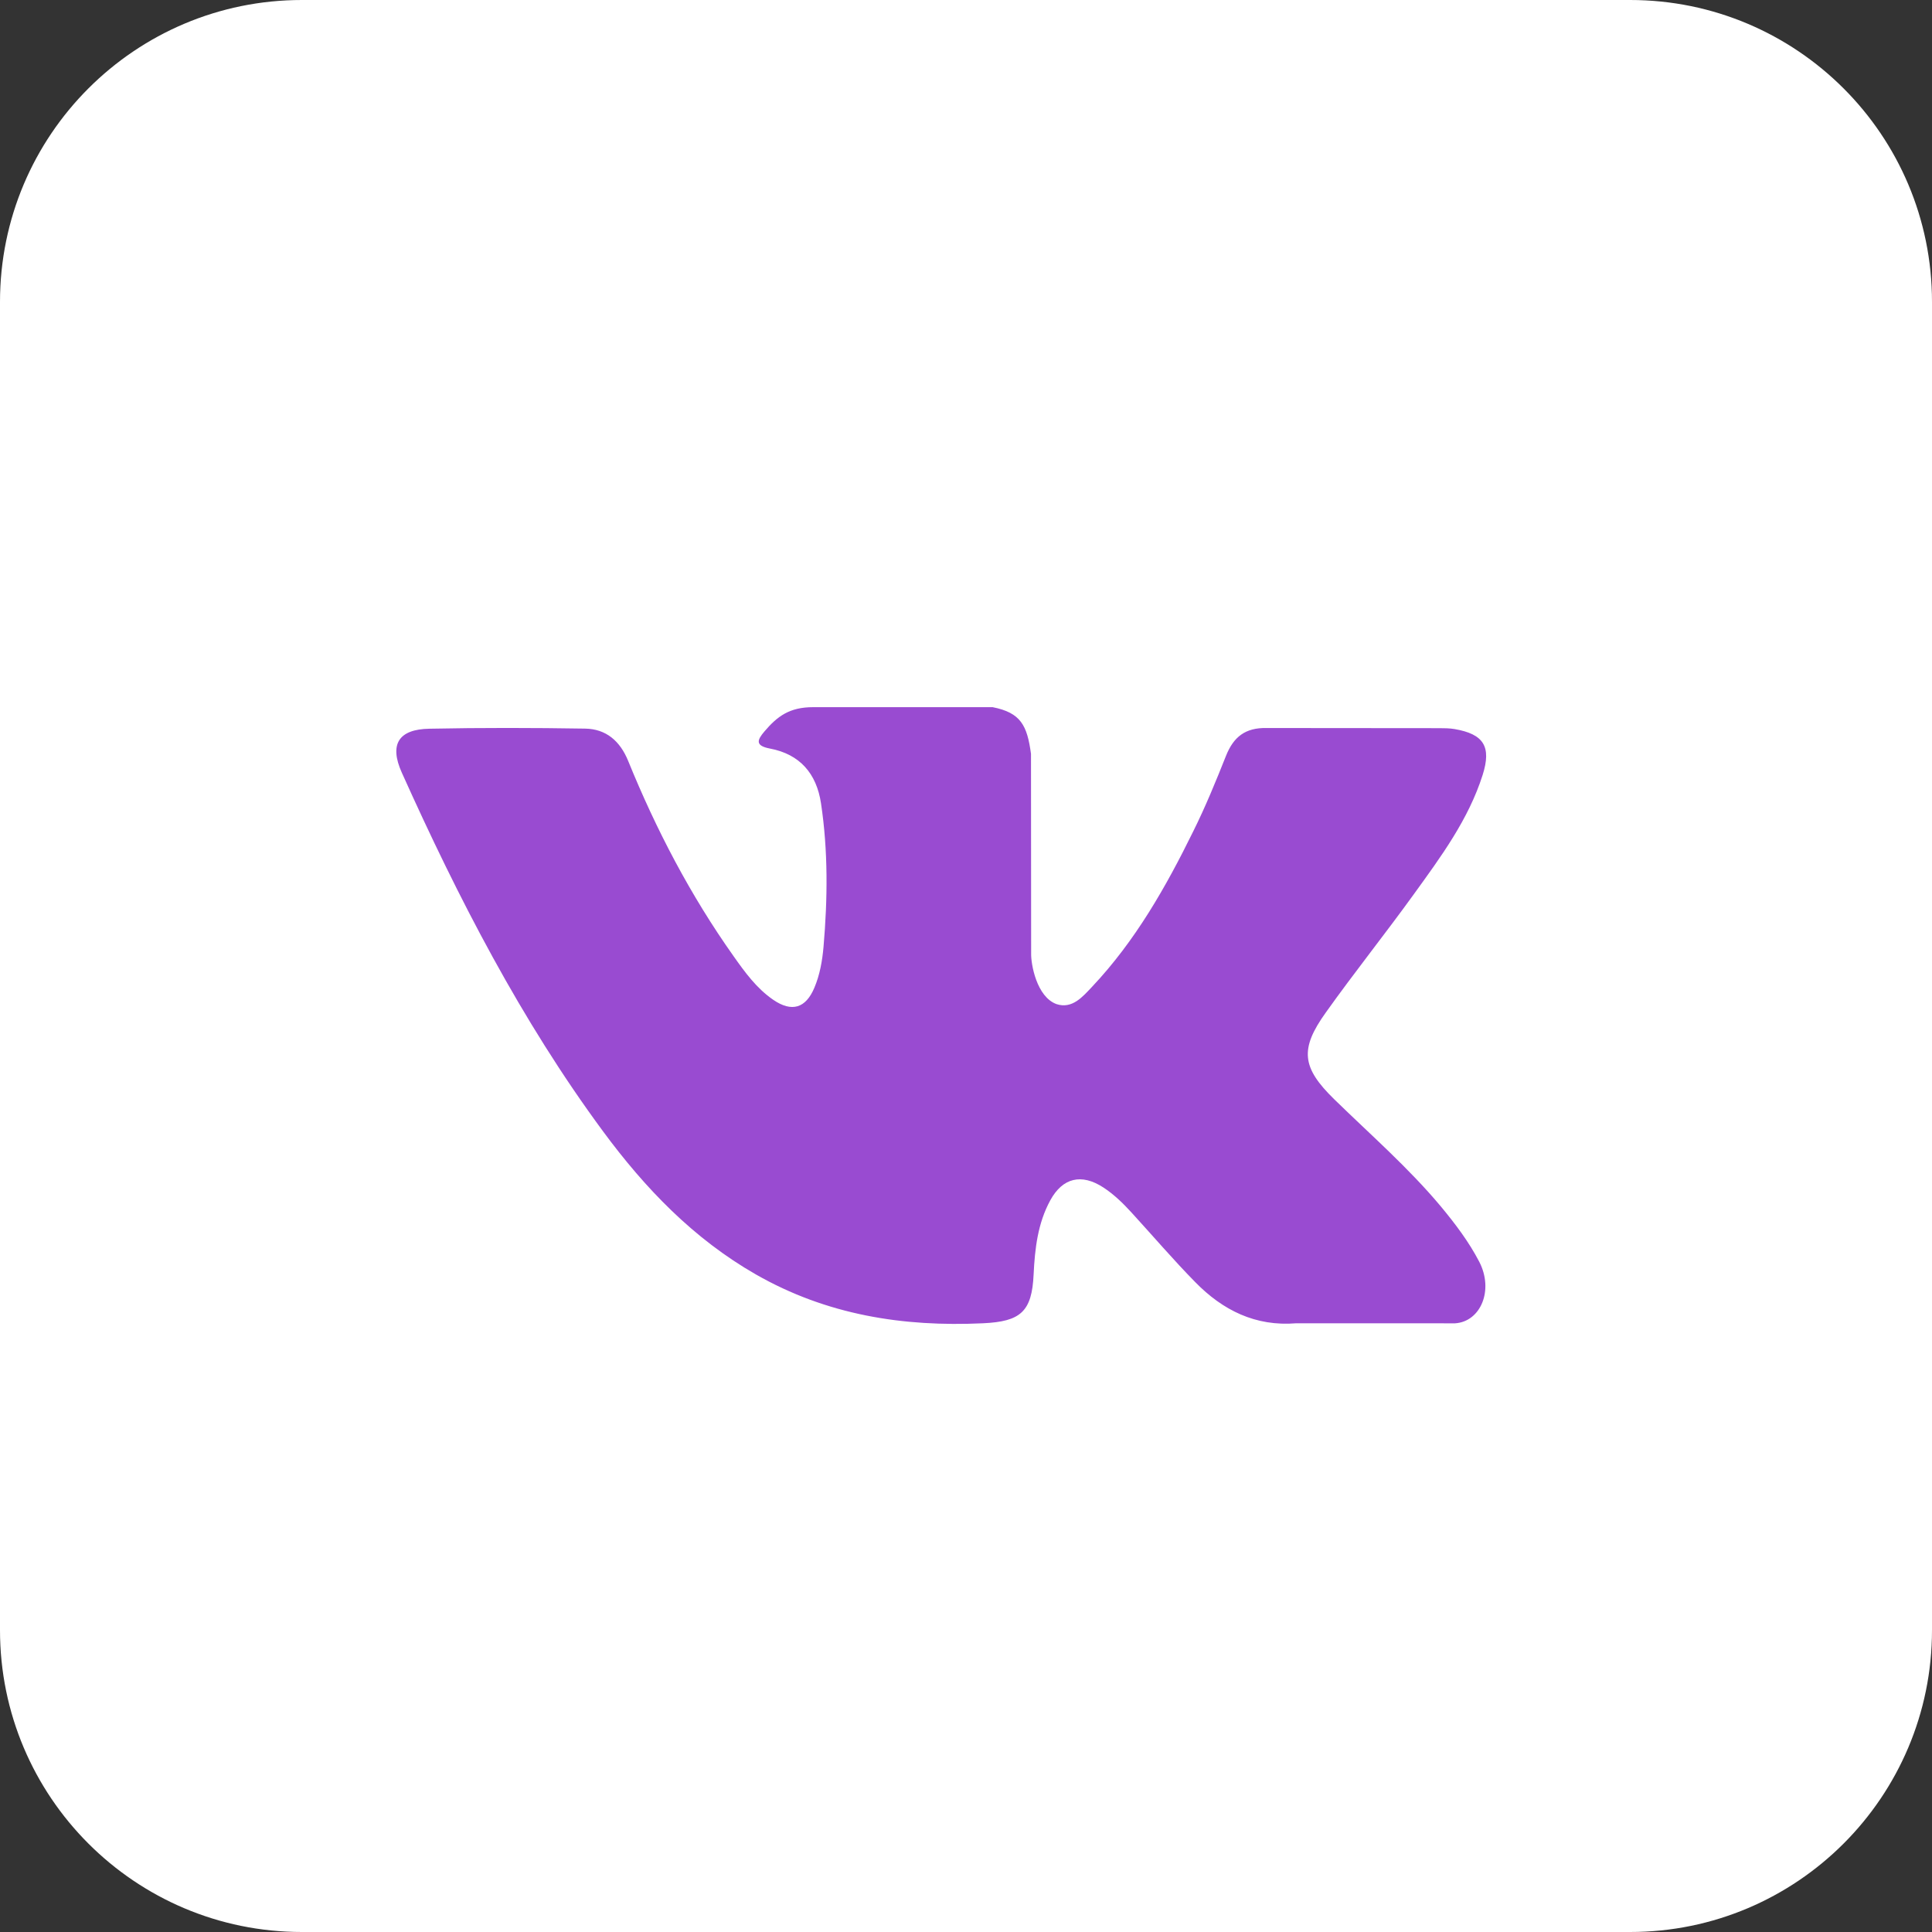
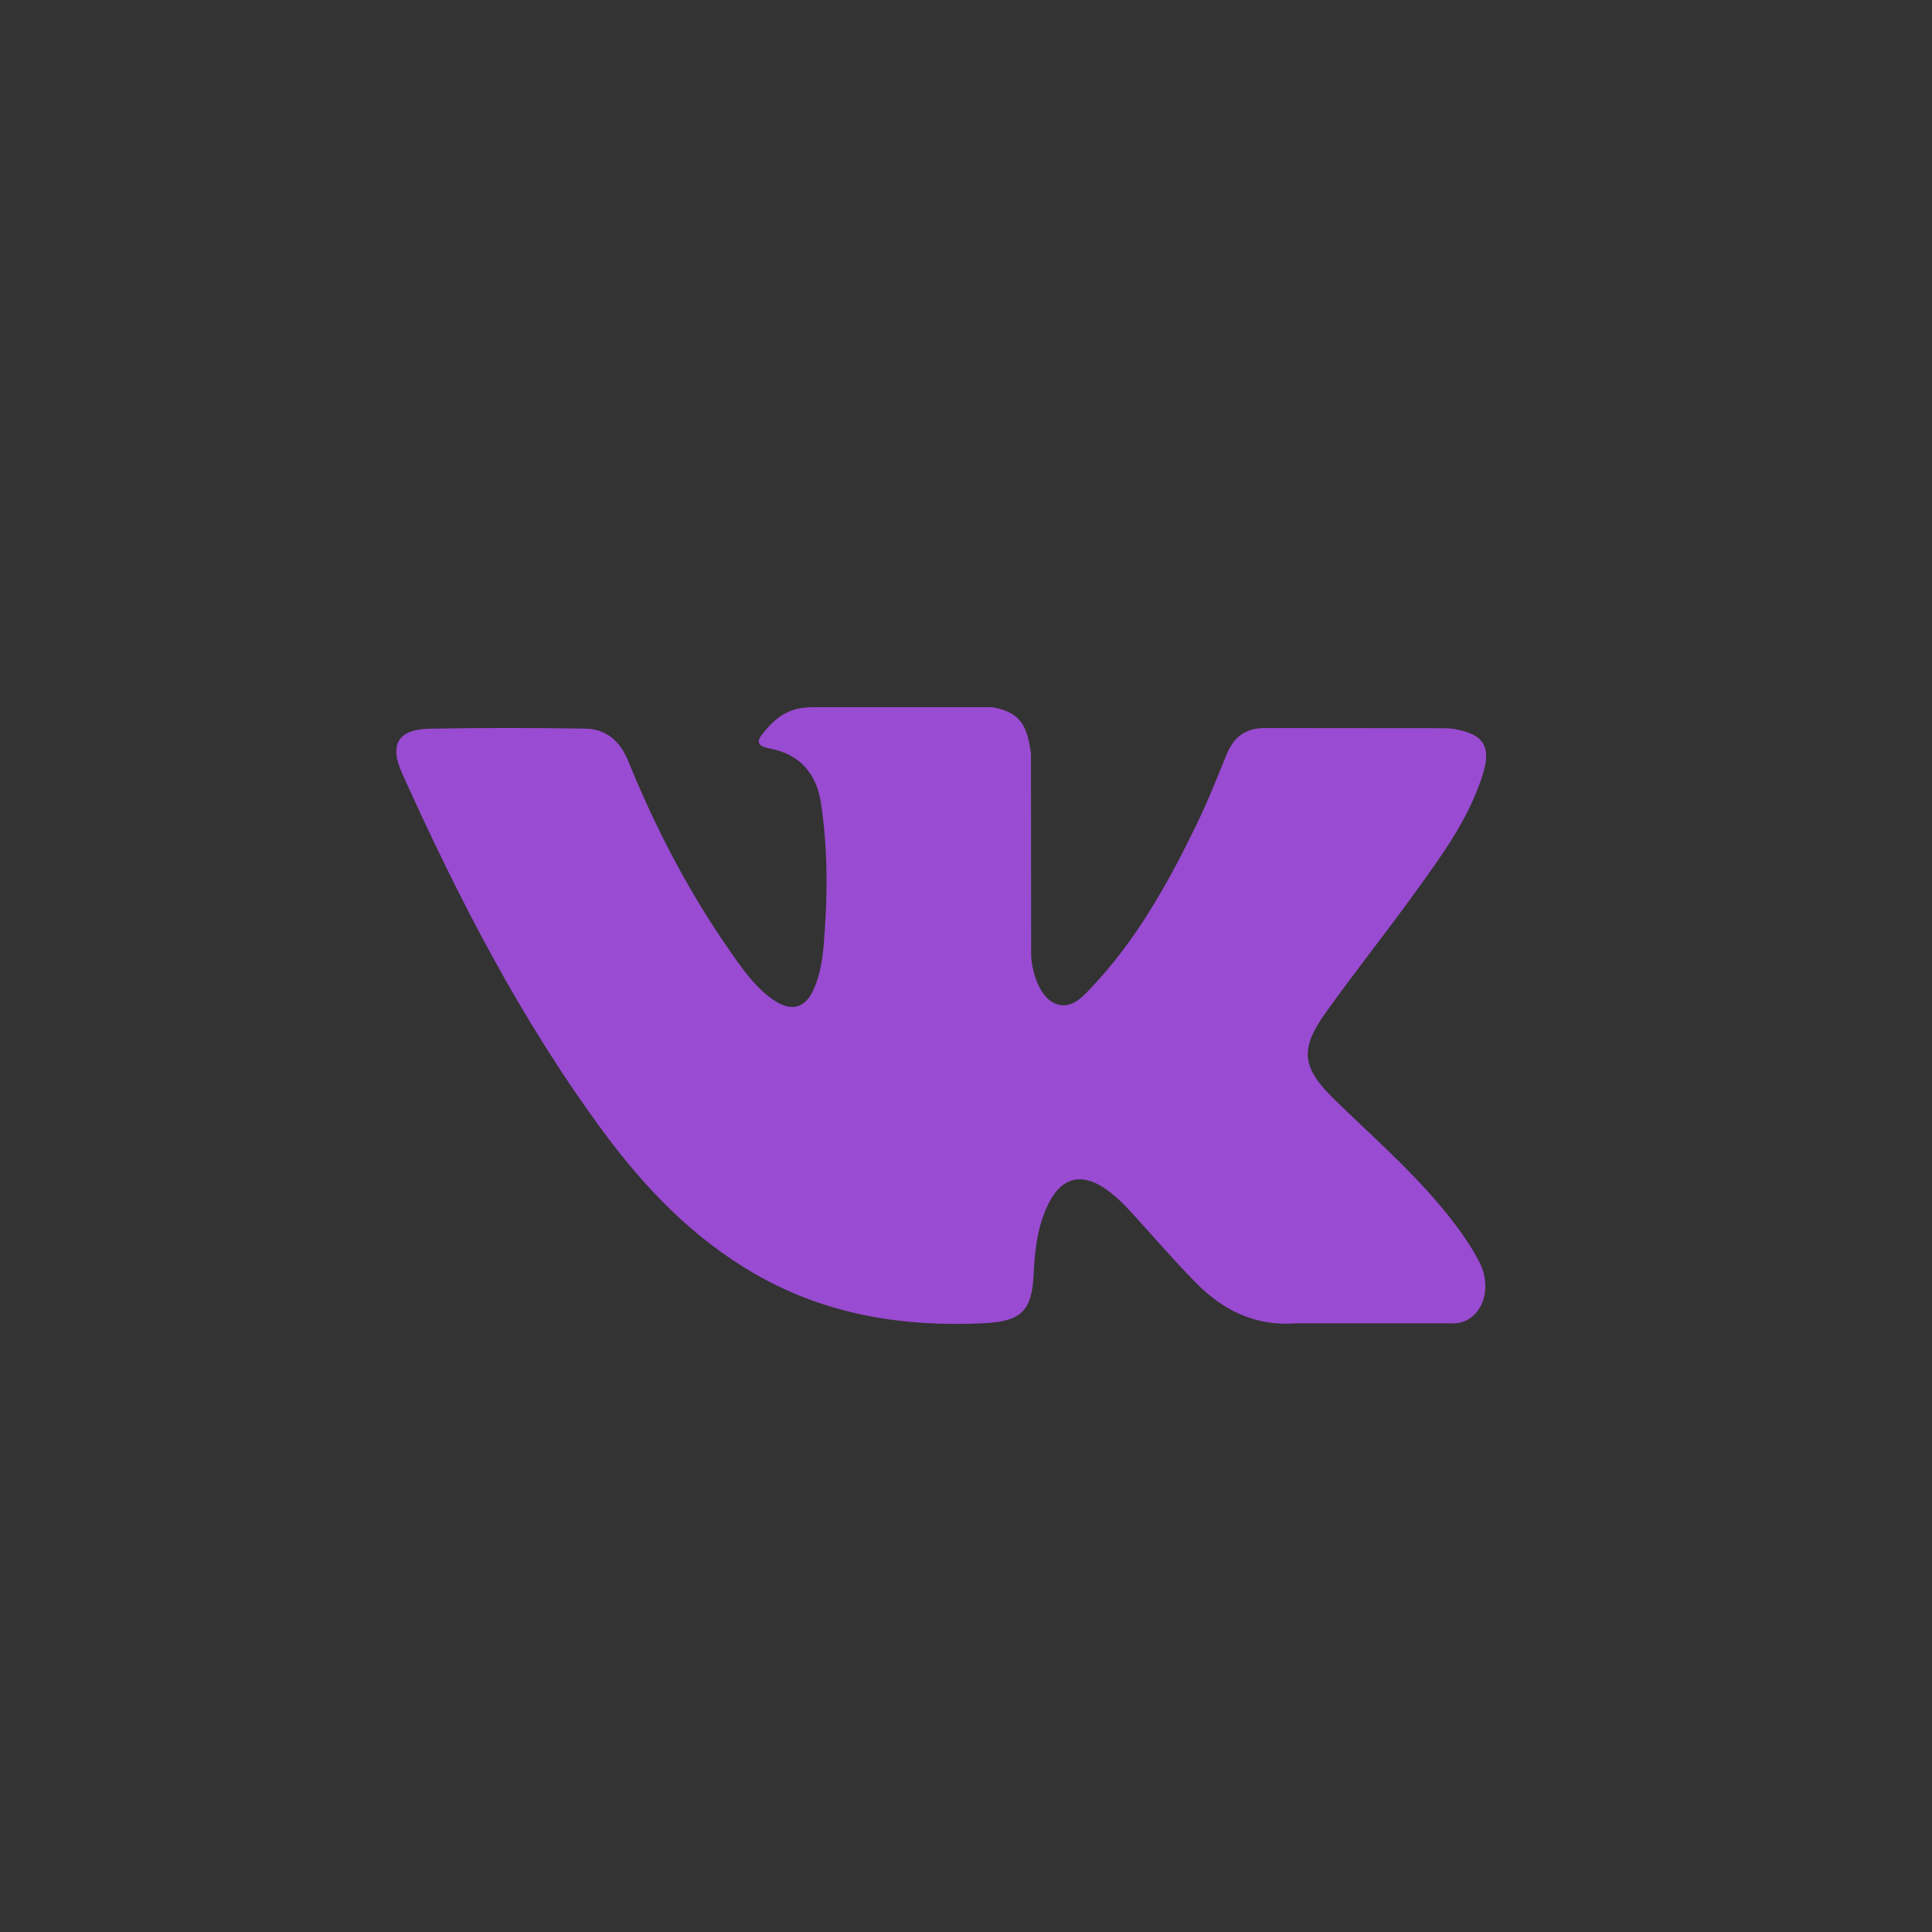
<svg xmlns="http://www.w3.org/2000/svg" width="39" height="39" viewBox="0 0 39 39" fill="none">
  <rect x="0" y="0" width="39" height="39" fill="#333333" stroke="none" />
-   <path d="M32.906 0H6.094C2.728 0 0 2.728 0 6.094V32.906C0 36.272 2.728 39 6.094 39H32.906C36.272 39 39 36.272 39 32.906V6.094C39 2.728 36.272 0 32.906 0Z" fill="white" />
  <g clip-path="url(#clip0_59_131)">
    <path fill-rule="evenodd" clip-rule="evenodd" d="M26.934 22.191C27.664 22.904 28.434 23.574 29.089 24.358C29.378 24.707 29.651 25.067 29.861 25.471C30.158 26.046 29.889 26.679 29.373 26.713L26.168 26.712C25.342 26.78 24.682 26.448 24.128 25.882C23.684 25.43 23.273 24.949 22.846 24.482C22.672 24.291 22.488 24.111 22.27 23.969C21.832 23.685 21.452 23.772 21.202 24.229C20.948 24.693 20.89 25.207 20.865 25.724C20.831 26.479 20.602 26.677 19.844 26.712C18.224 26.788 16.687 26.543 15.258 25.726C13.999 25.005 13.022 23.988 12.172 22.836C10.518 20.594 9.25 18.13 8.111 15.597C7.855 15.027 8.042 14.72 8.672 14.71C9.717 14.689 10.763 14.691 11.81 14.708C12.235 14.714 12.516 14.958 12.68 15.359C13.246 16.75 13.938 18.074 14.807 19.3C15.038 19.627 15.274 19.953 15.61 20.183C15.982 20.438 16.265 20.354 16.439 19.939C16.55 19.677 16.599 19.394 16.624 19.113C16.707 18.146 16.718 17.18 16.573 16.216C16.483 15.614 16.145 15.225 15.544 15.111C15.238 15.053 15.283 14.939 15.432 14.764C15.689 14.463 15.932 14.275 16.415 14.275H20.037C20.607 14.387 20.734 14.644 20.812 15.217L20.815 19.241C20.809 19.463 20.926 20.122 21.326 20.269C21.646 20.374 21.857 20.118 22.049 19.915C22.917 18.994 23.535 17.906 24.088 16.78C24.334 16.285 24.545 15.77 24.749 15.256C24.901 14.875 25.139 14.687 25.568 14.696L29.054 14.699C29.158 14.699 29.262 14.7 29.362 14.717C29.95 14.818 30.111 15.07 29.929 15.644C29.643 16.544 29.087 17.294 28.543 18.047C27.962 18.852 27.34 19.629 26.764 20.438C26.234 21.177 26.276 21.549 26.934 22.191Z" fill="#994BD1" />
  </g>
  <defs>
    <clipPath id="clip0_59_131">
      <rect width="22" height="22" fill="white" transform="translate(8 9.5)" />
    </clipPath>
  </defs>
</svg>